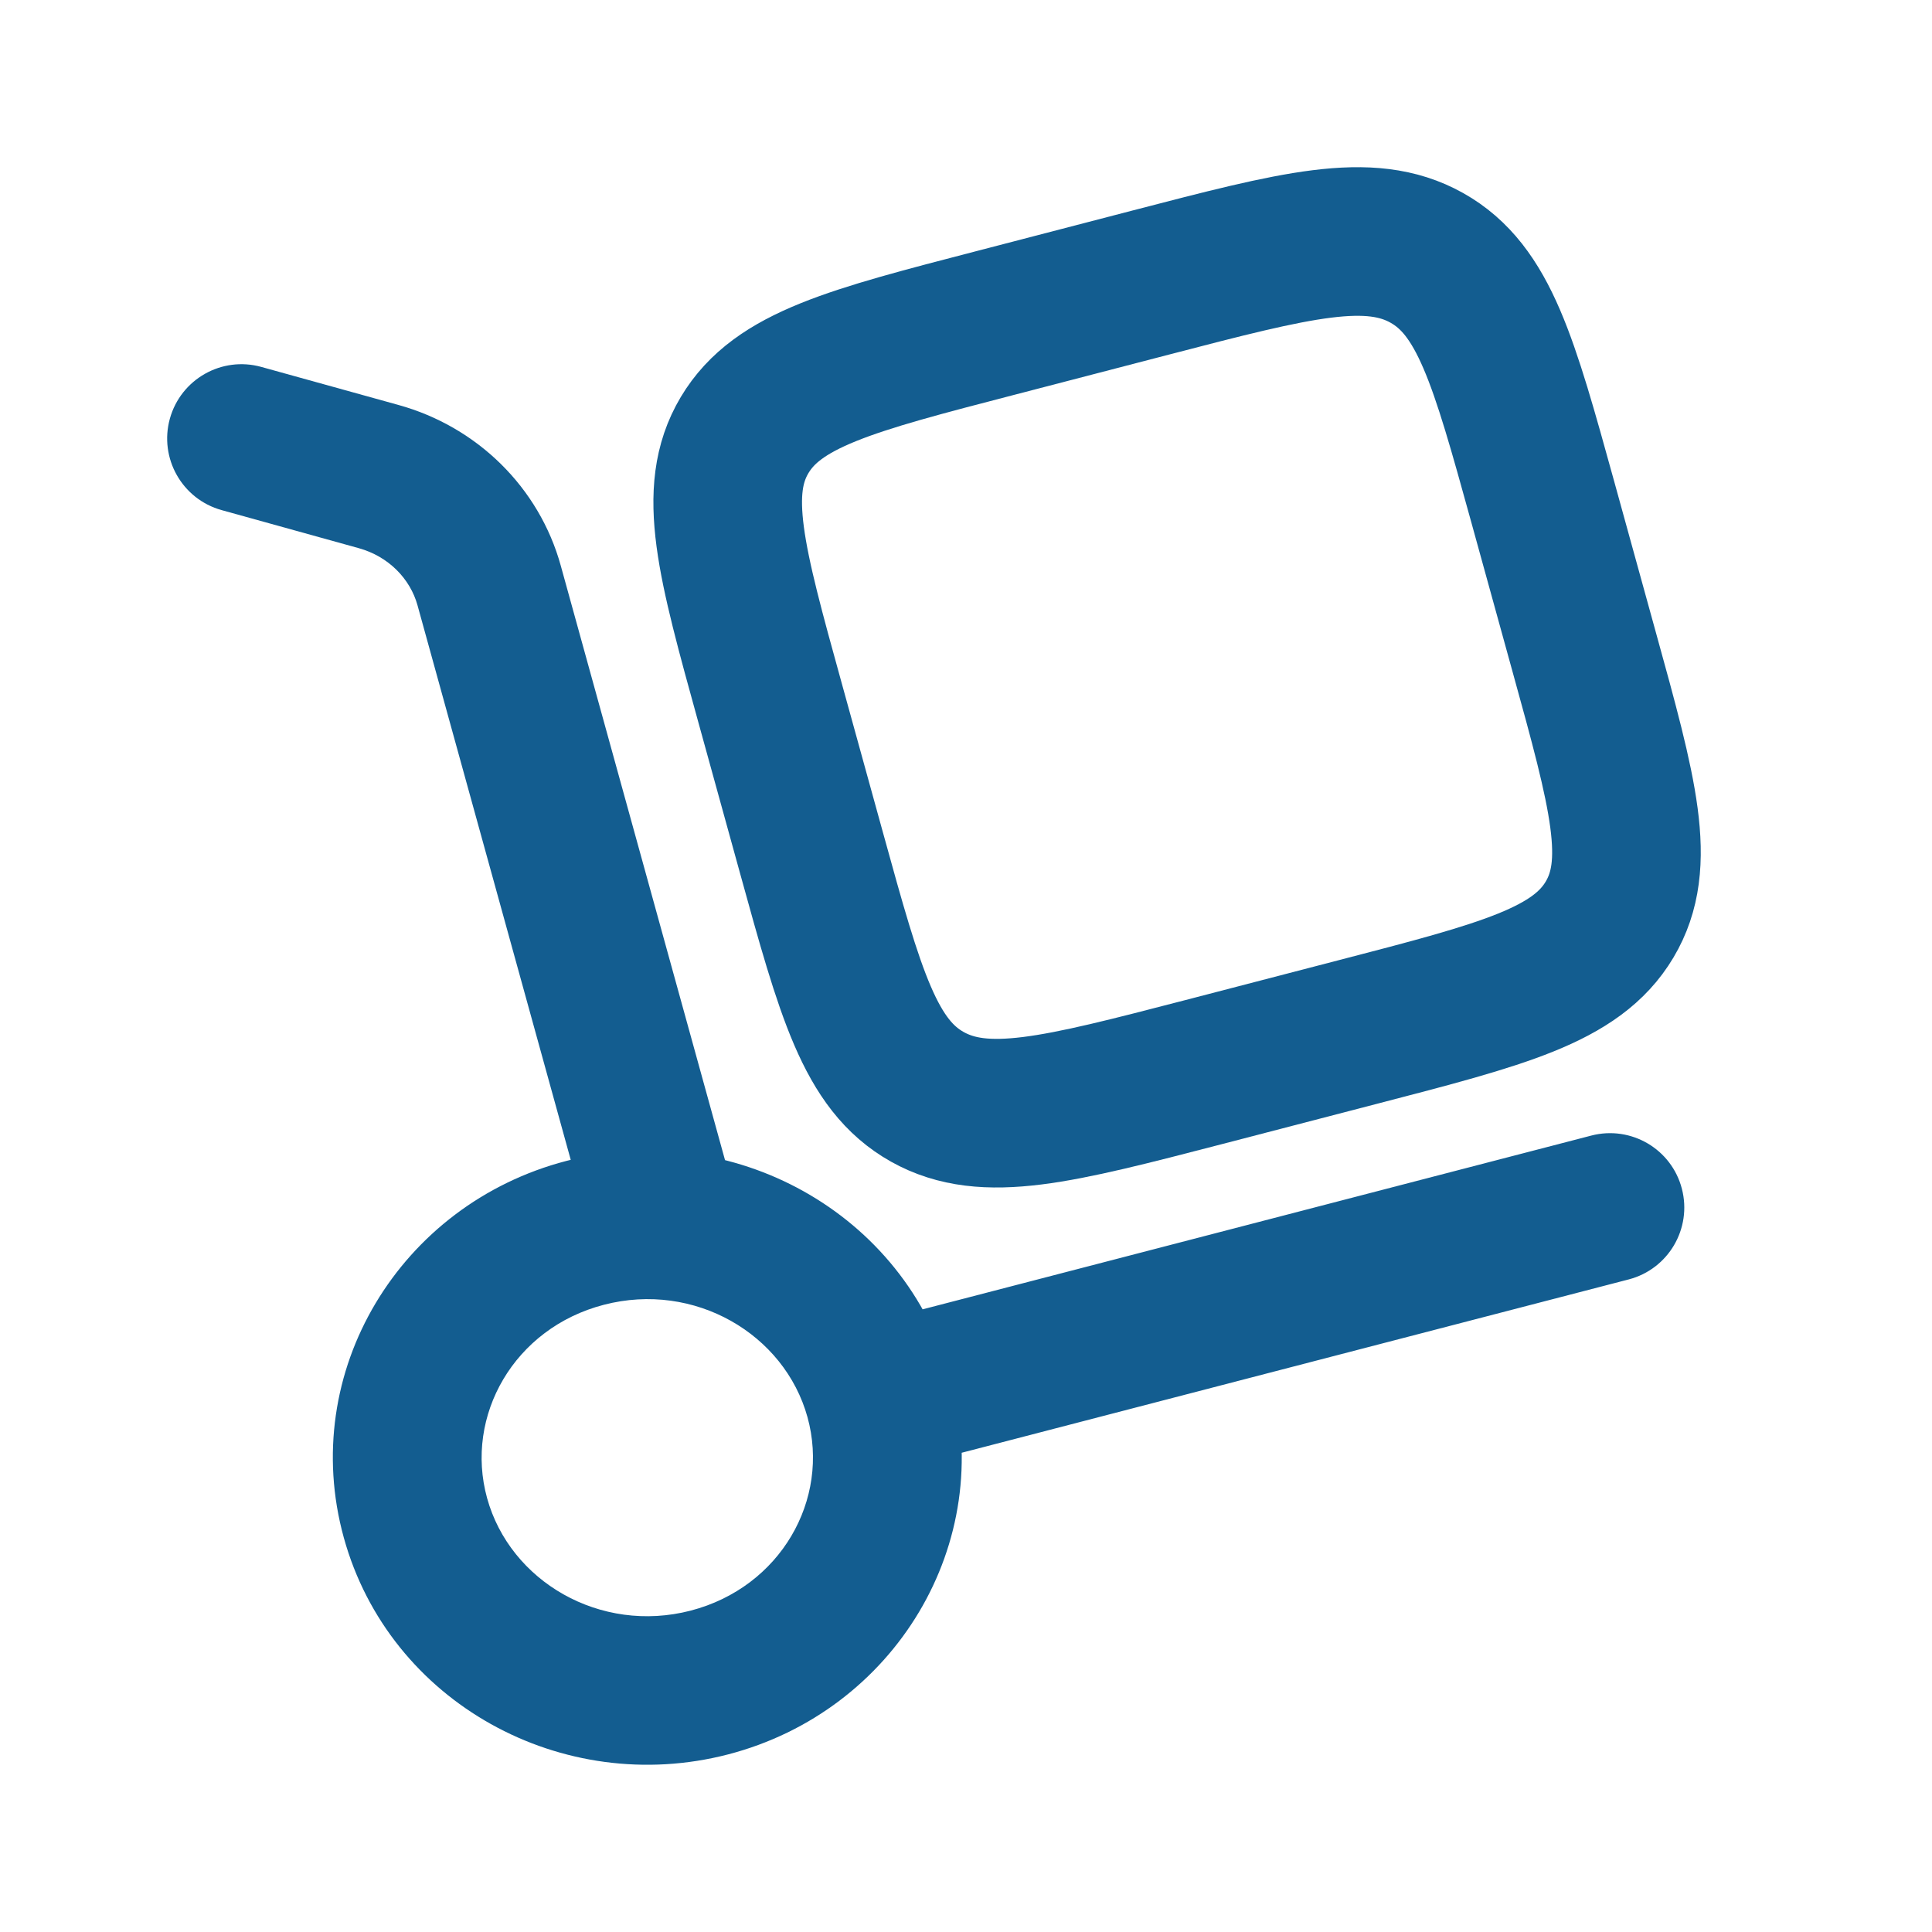
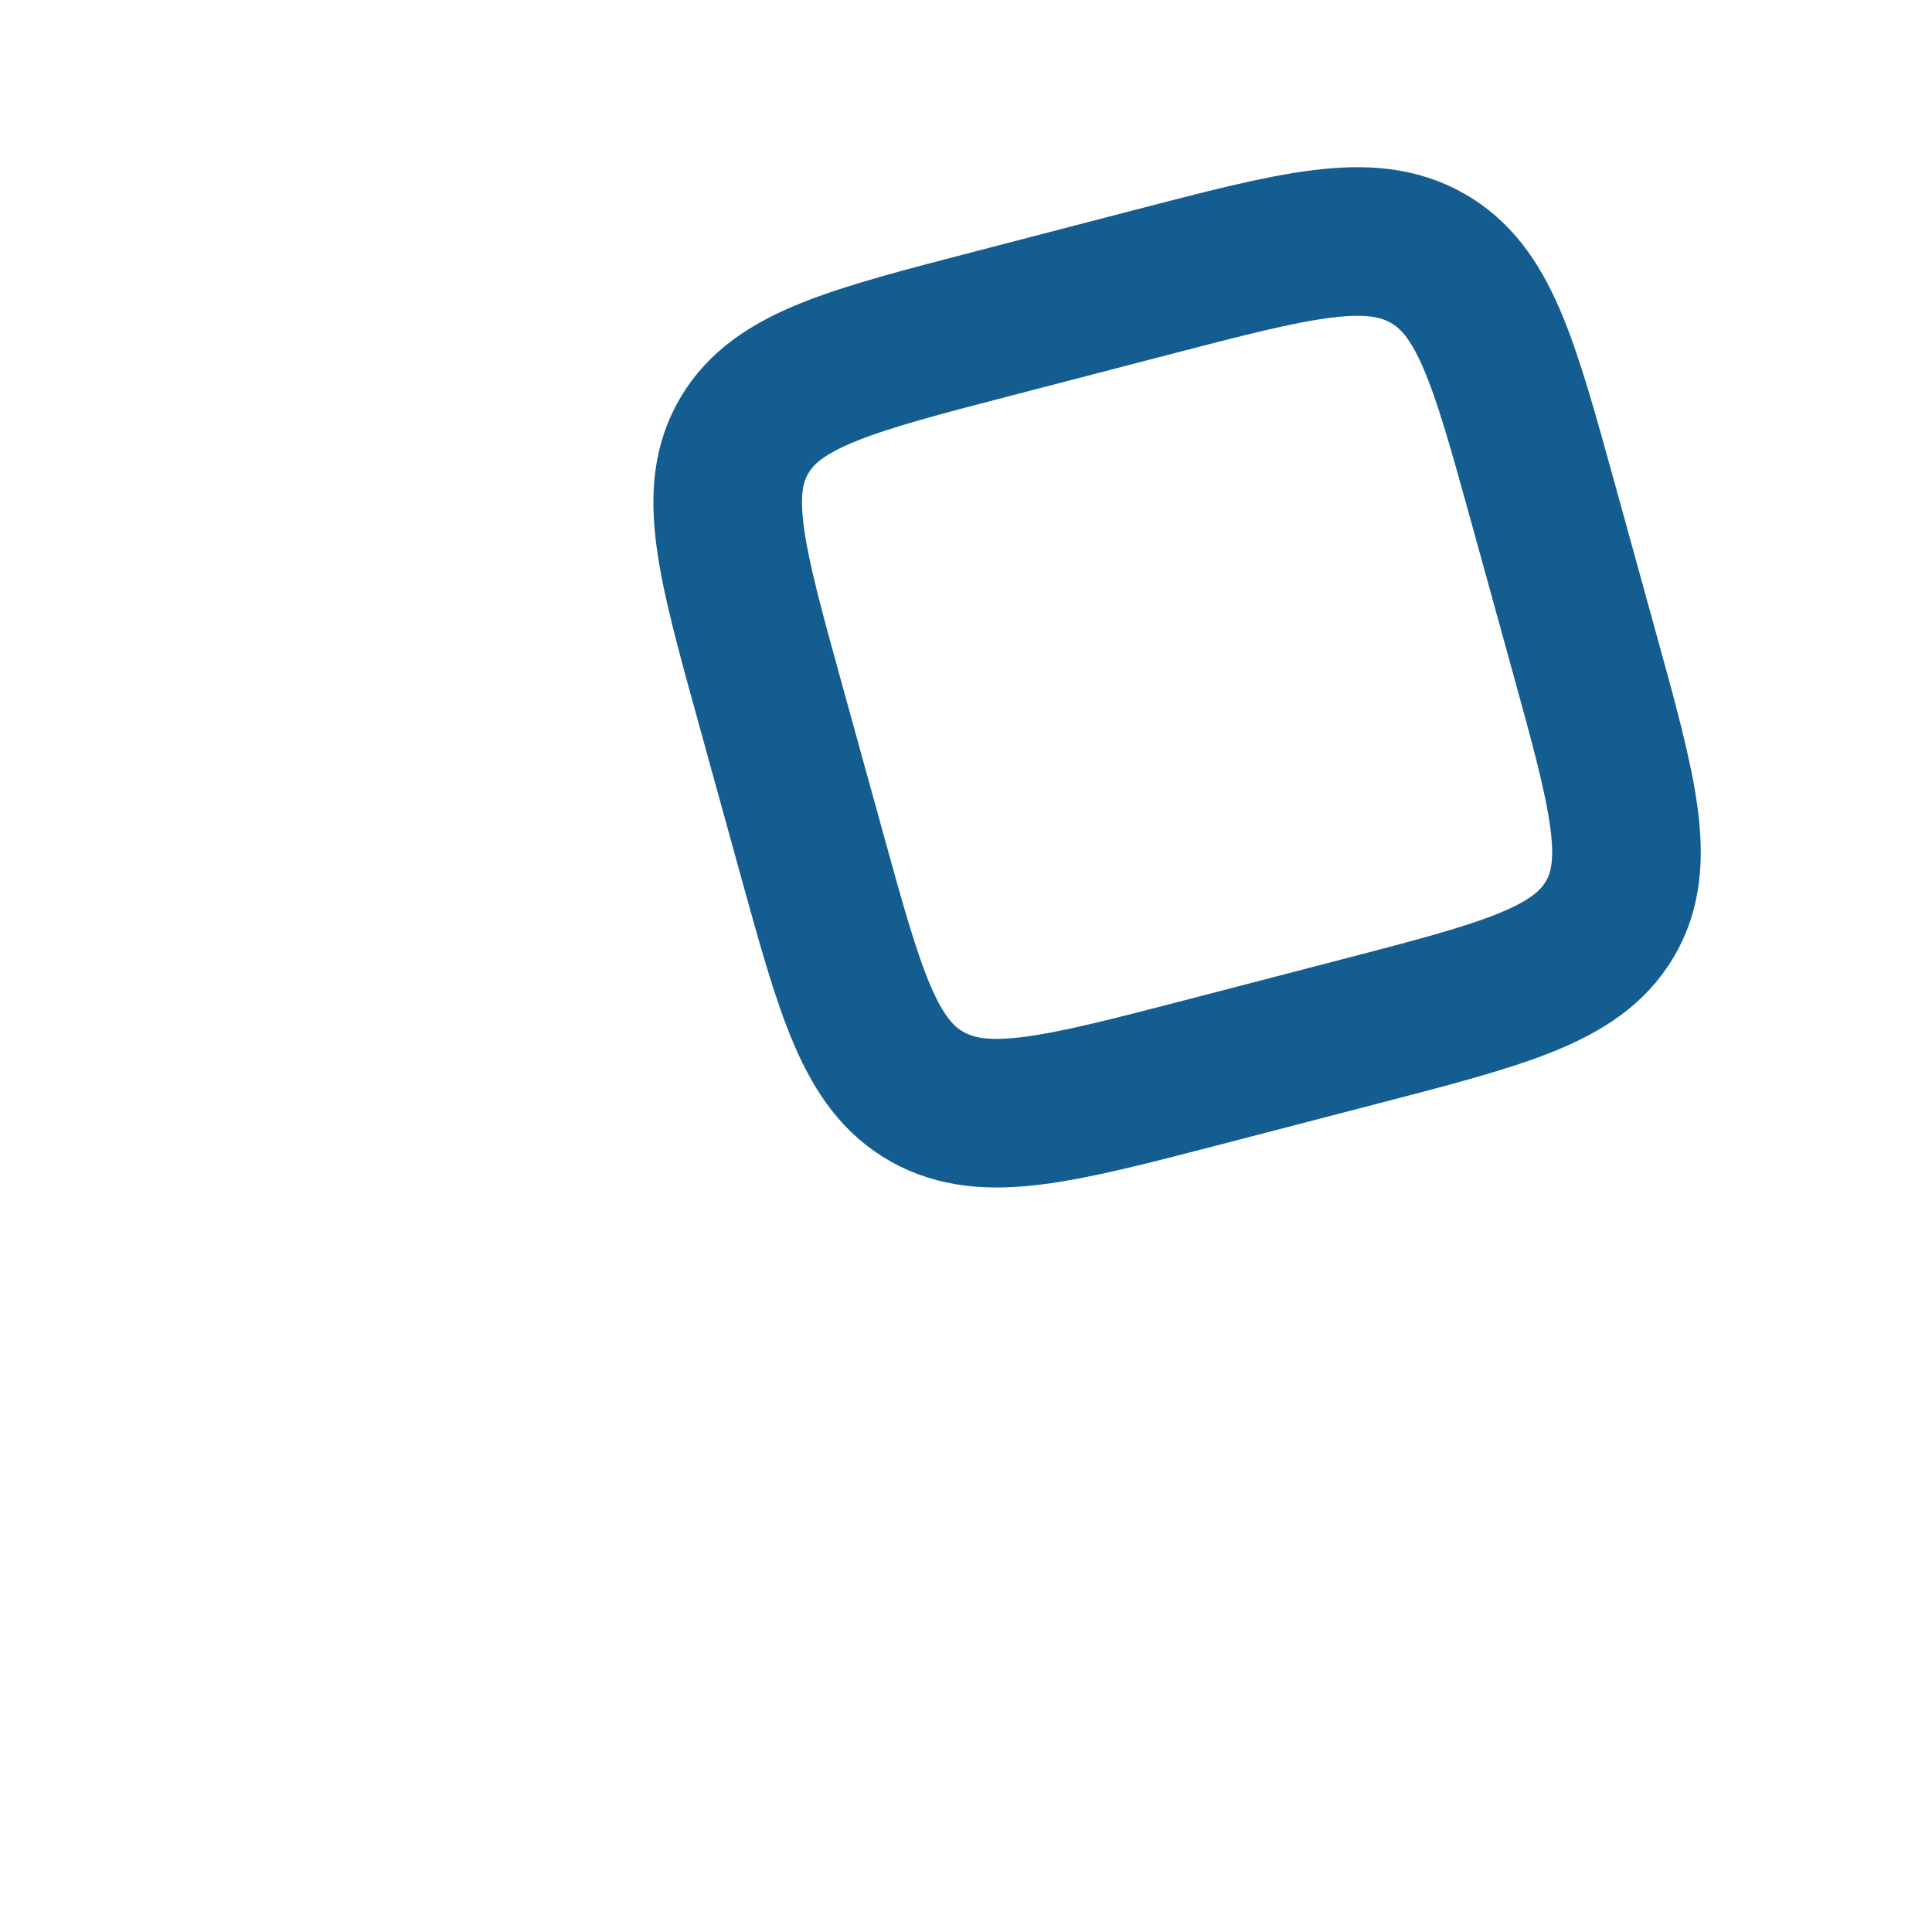
<svg xmlns="http://www.w3.org/2000/svg" width="26" height="26" viewBox="0 0 26 26" fill="none">
-   <path d="M7.951 16.587C8.098 17.119 8.649 17.431 9.181 17.284C9.714 17.137 10.026 16.587 9.879 16.054L7.951 16.587ZM6.583 7.881L7.547 7.614L6.583 7.881ZM5.096 6.413L4.828 7.377L5.096 6.413ZM3.517 4.938C2.985 4.79 2.434 5.102 2.286 5.634C2.139 6.166 2.45 6.717 2.983 6.865L3.517 4.938ZM21.918 17.218C22.453 17.079 22.773 16.533 22.634 15.998C22.496 15.464 21.95 15.143 21.415 15.282L21.918 17.218ZM10.867 19.072C11.173 20.181 10.503 21.361 9.295 21.675L9.798 23.61C12.037 23.029 13.412 20.773 12.795 18.54L10.867 19.072ZM9.295 21.675C8.077 21.991 6.865 21.282 6.555 20.161L4.627 20.694C5.241 22.915 7.57 24.189 9.798 23.61L9.295 21.675ZM6.555 20.161C6.249 19.052 6.919 17.872 8.127 17.559L7.623 15.623C5.385 16.205 4.01 18.46 4.627 20.694L6.555 20.161ZM8.127 17.559C9.345 17.242 10.557 17.951 10.867 19.072L12.795 18.54C12.181 16.319 9.851 15.044 7.623 15.623L8.127 17.559ZM9.879 16.054L7.547 7.614L5.619 8.147L7.951 16.587L9.879 16.054ZM5.363 5.45L3.517 4.938L2.983 6.865L4.828 7.377L5.363 5.45ZM7.547 7.614C7.255 6.556 6.418 5.742 5.363 5.45L4.828 7.377C5.228 7.488 5.52 7.788 5.619 8.147L7.547 7.614ZM12.082 19.774L21.918 17.218L21.415 15.282L11.579 17.838L12.082 19.774Z" fill="#135D90" />
  <path d="M10.363 9.458C9.837 7.556 9.574 6.605 10.02 5.856C10.466 5.107 11.447 4.852 13.408 4.343L15.488 3.802C17.448 3.292 18.429 3.038 19.201 3.47C19.974 3.903 20.236 4.854 20.762 6.755L21.319 8.773C21.845 10.675 22.107 11.626 21.661 12.375C21.215 13.124 20.235 13.379 18.274 13.888L16.194 14.429C14.233 14.938 13.253 15.193 12.48 14.761C11.708 14.328 11.445 13.377 10.92 11.475L10.363 9.458Z" stroke="#135D90" stroke-width="2" />
</svg>